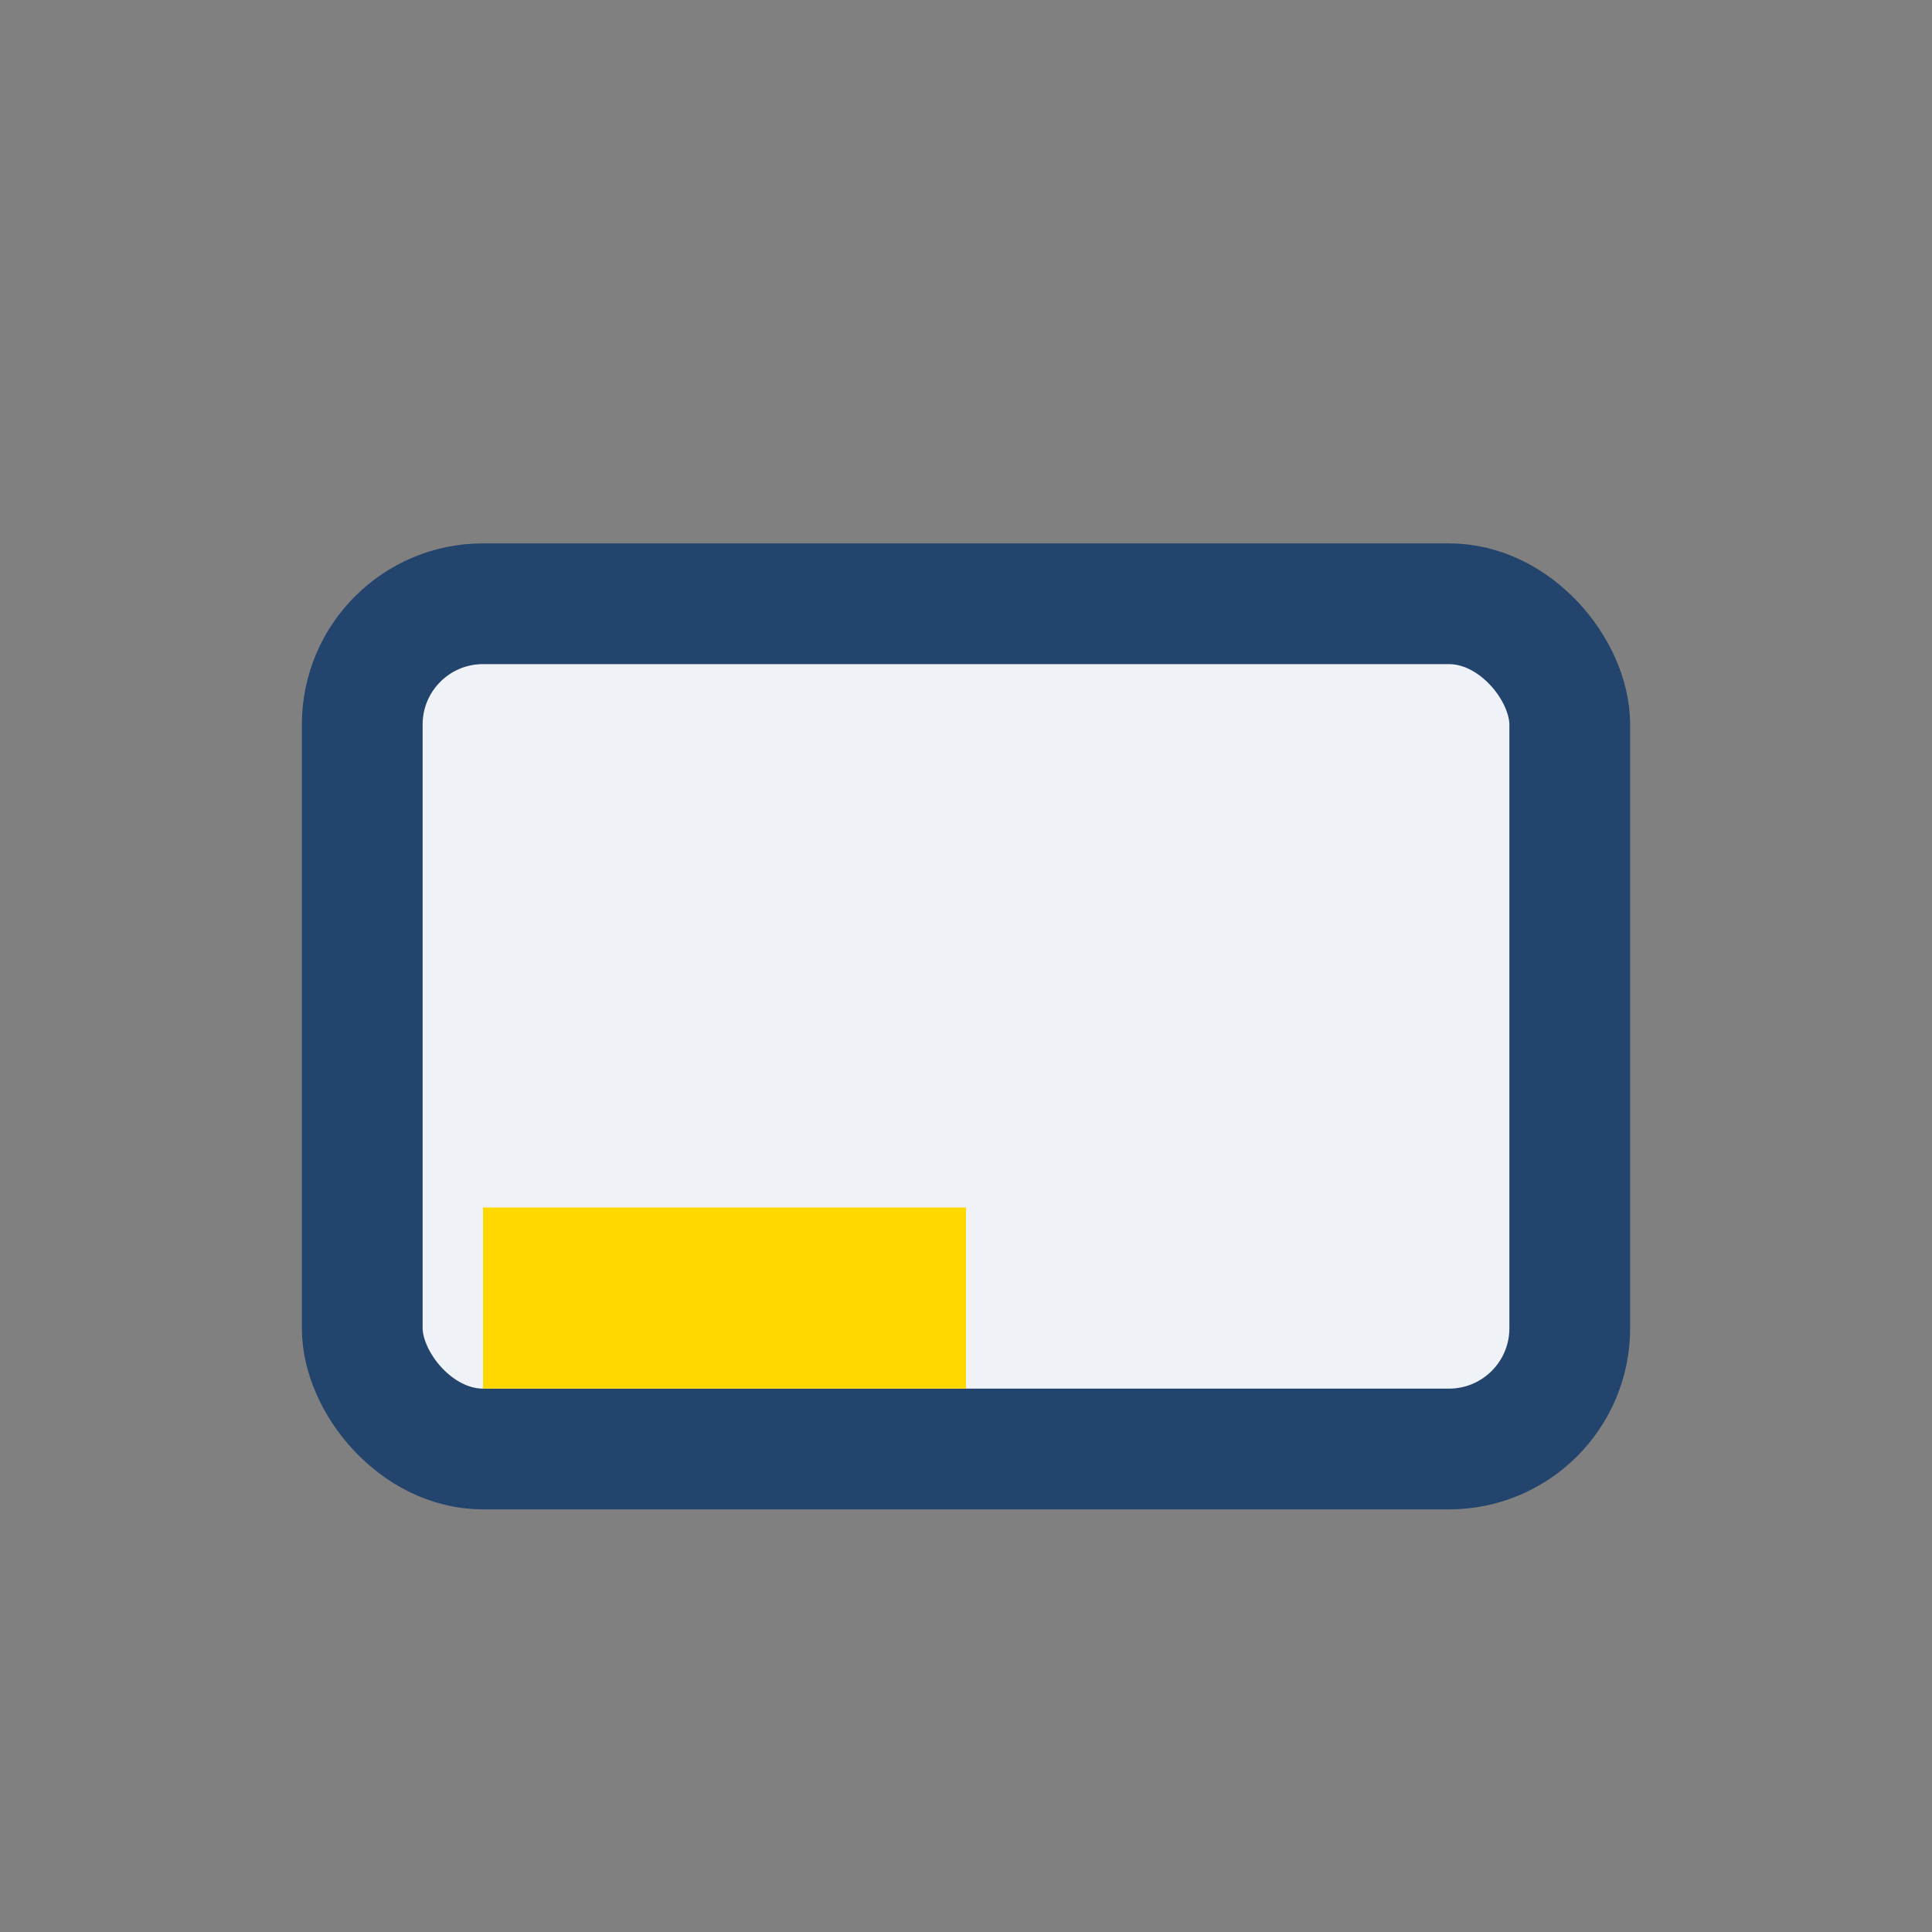
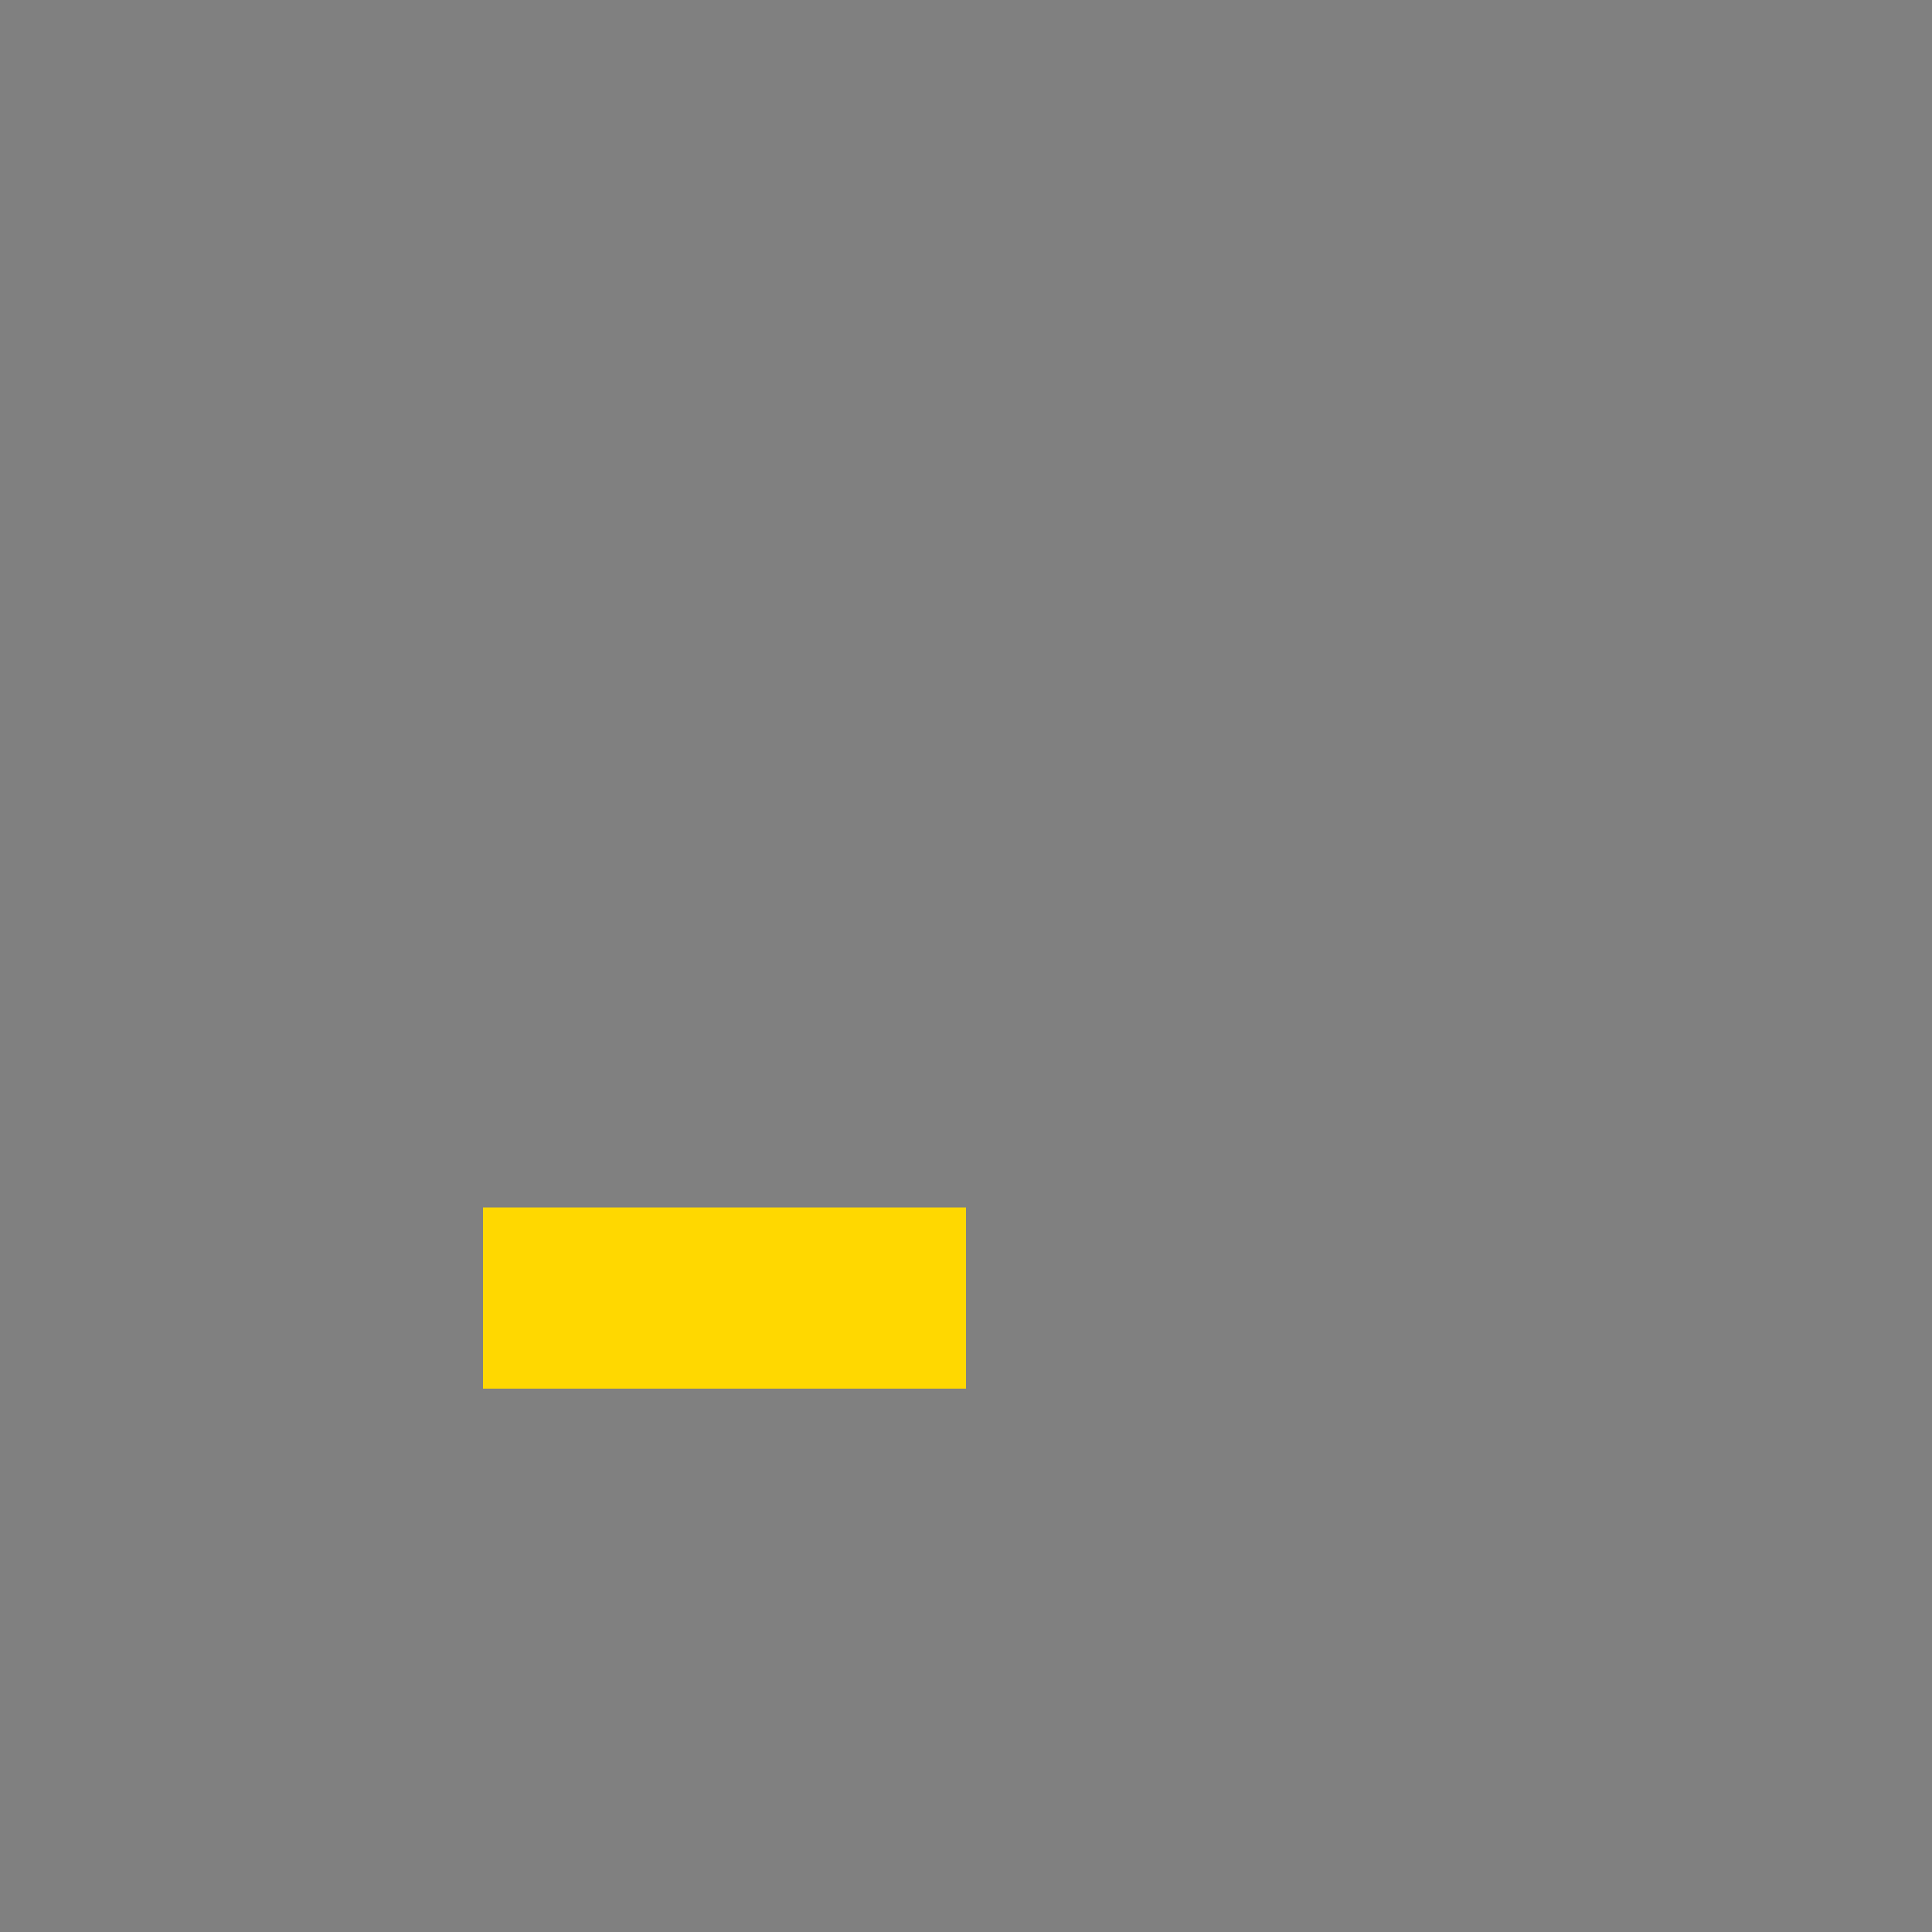
<svg xmlns="http://www.w3.org/2000/svg" width="32" height="32" viewBox="0 0 32 32">
  <rect x="0" y="0" width="32" height="32" fill="#808080" stroke="none" />
-   <rect x="6" y="10" width="20" height="14" rx="2" fill="#EFF2F7" stroke="#23446D" stroke-width="2" />
  <rect x="8" y="20" width="8" height="3" fill="#FFD800" />
</svg>